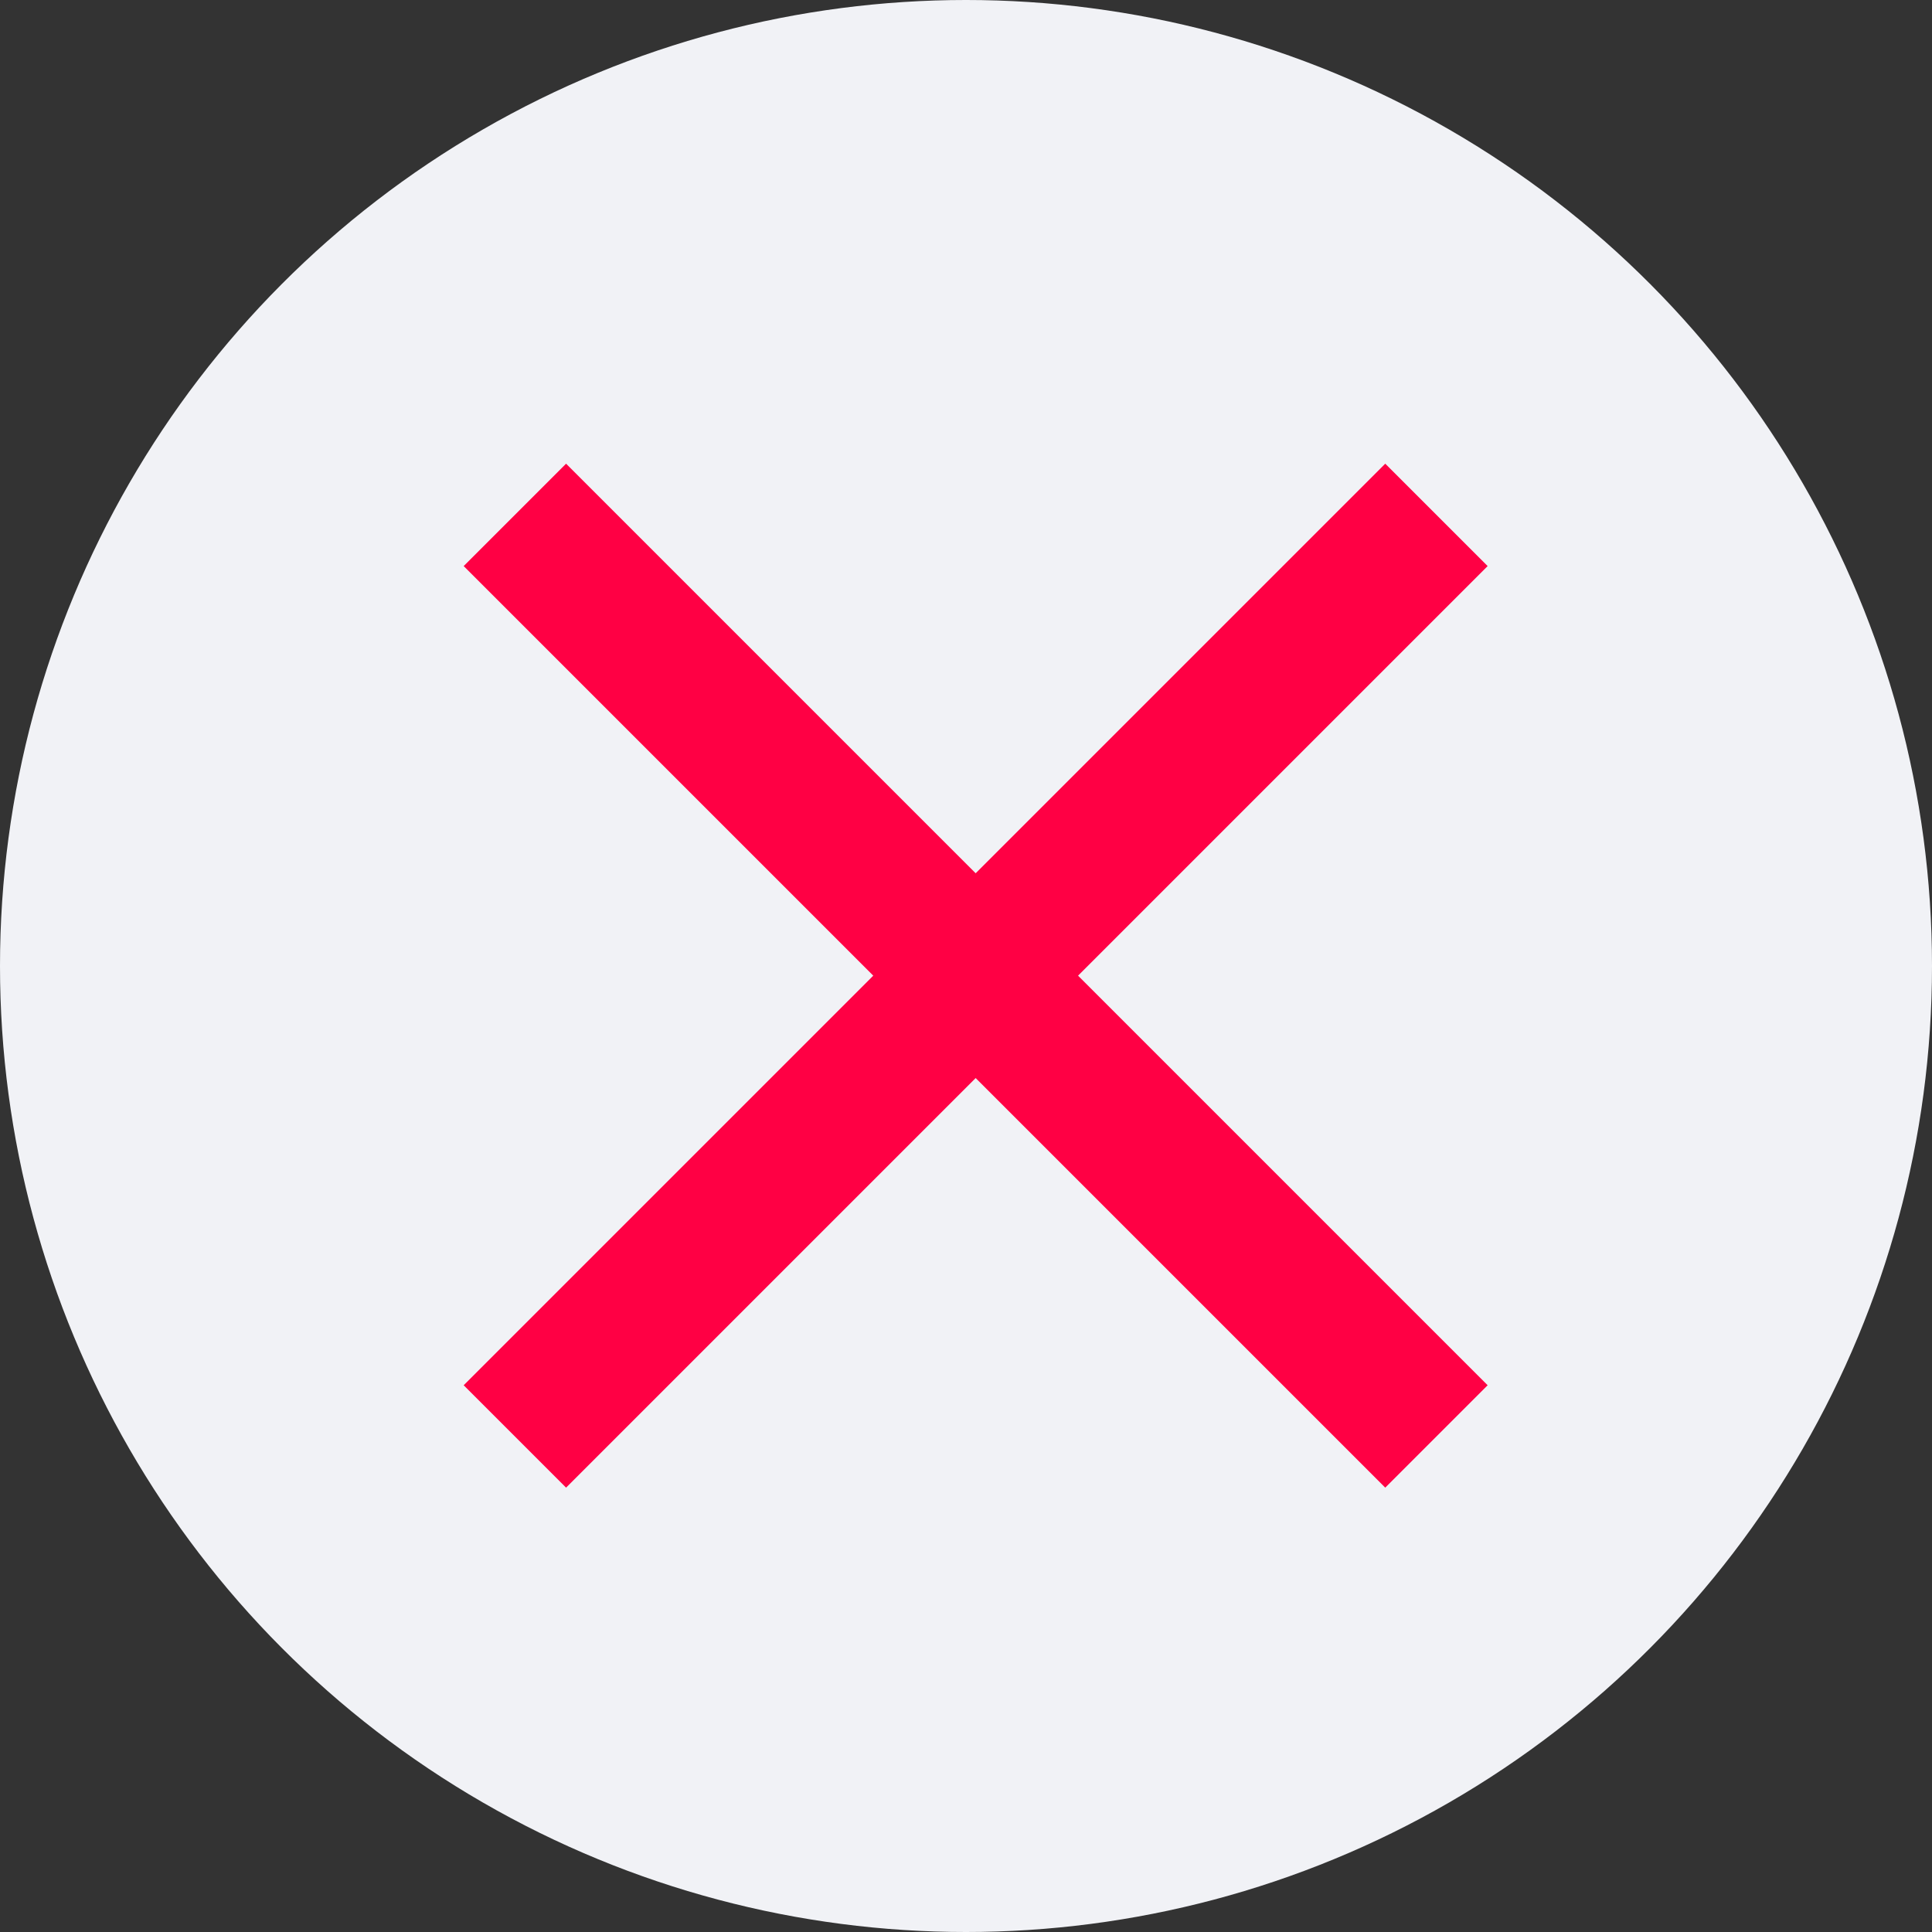
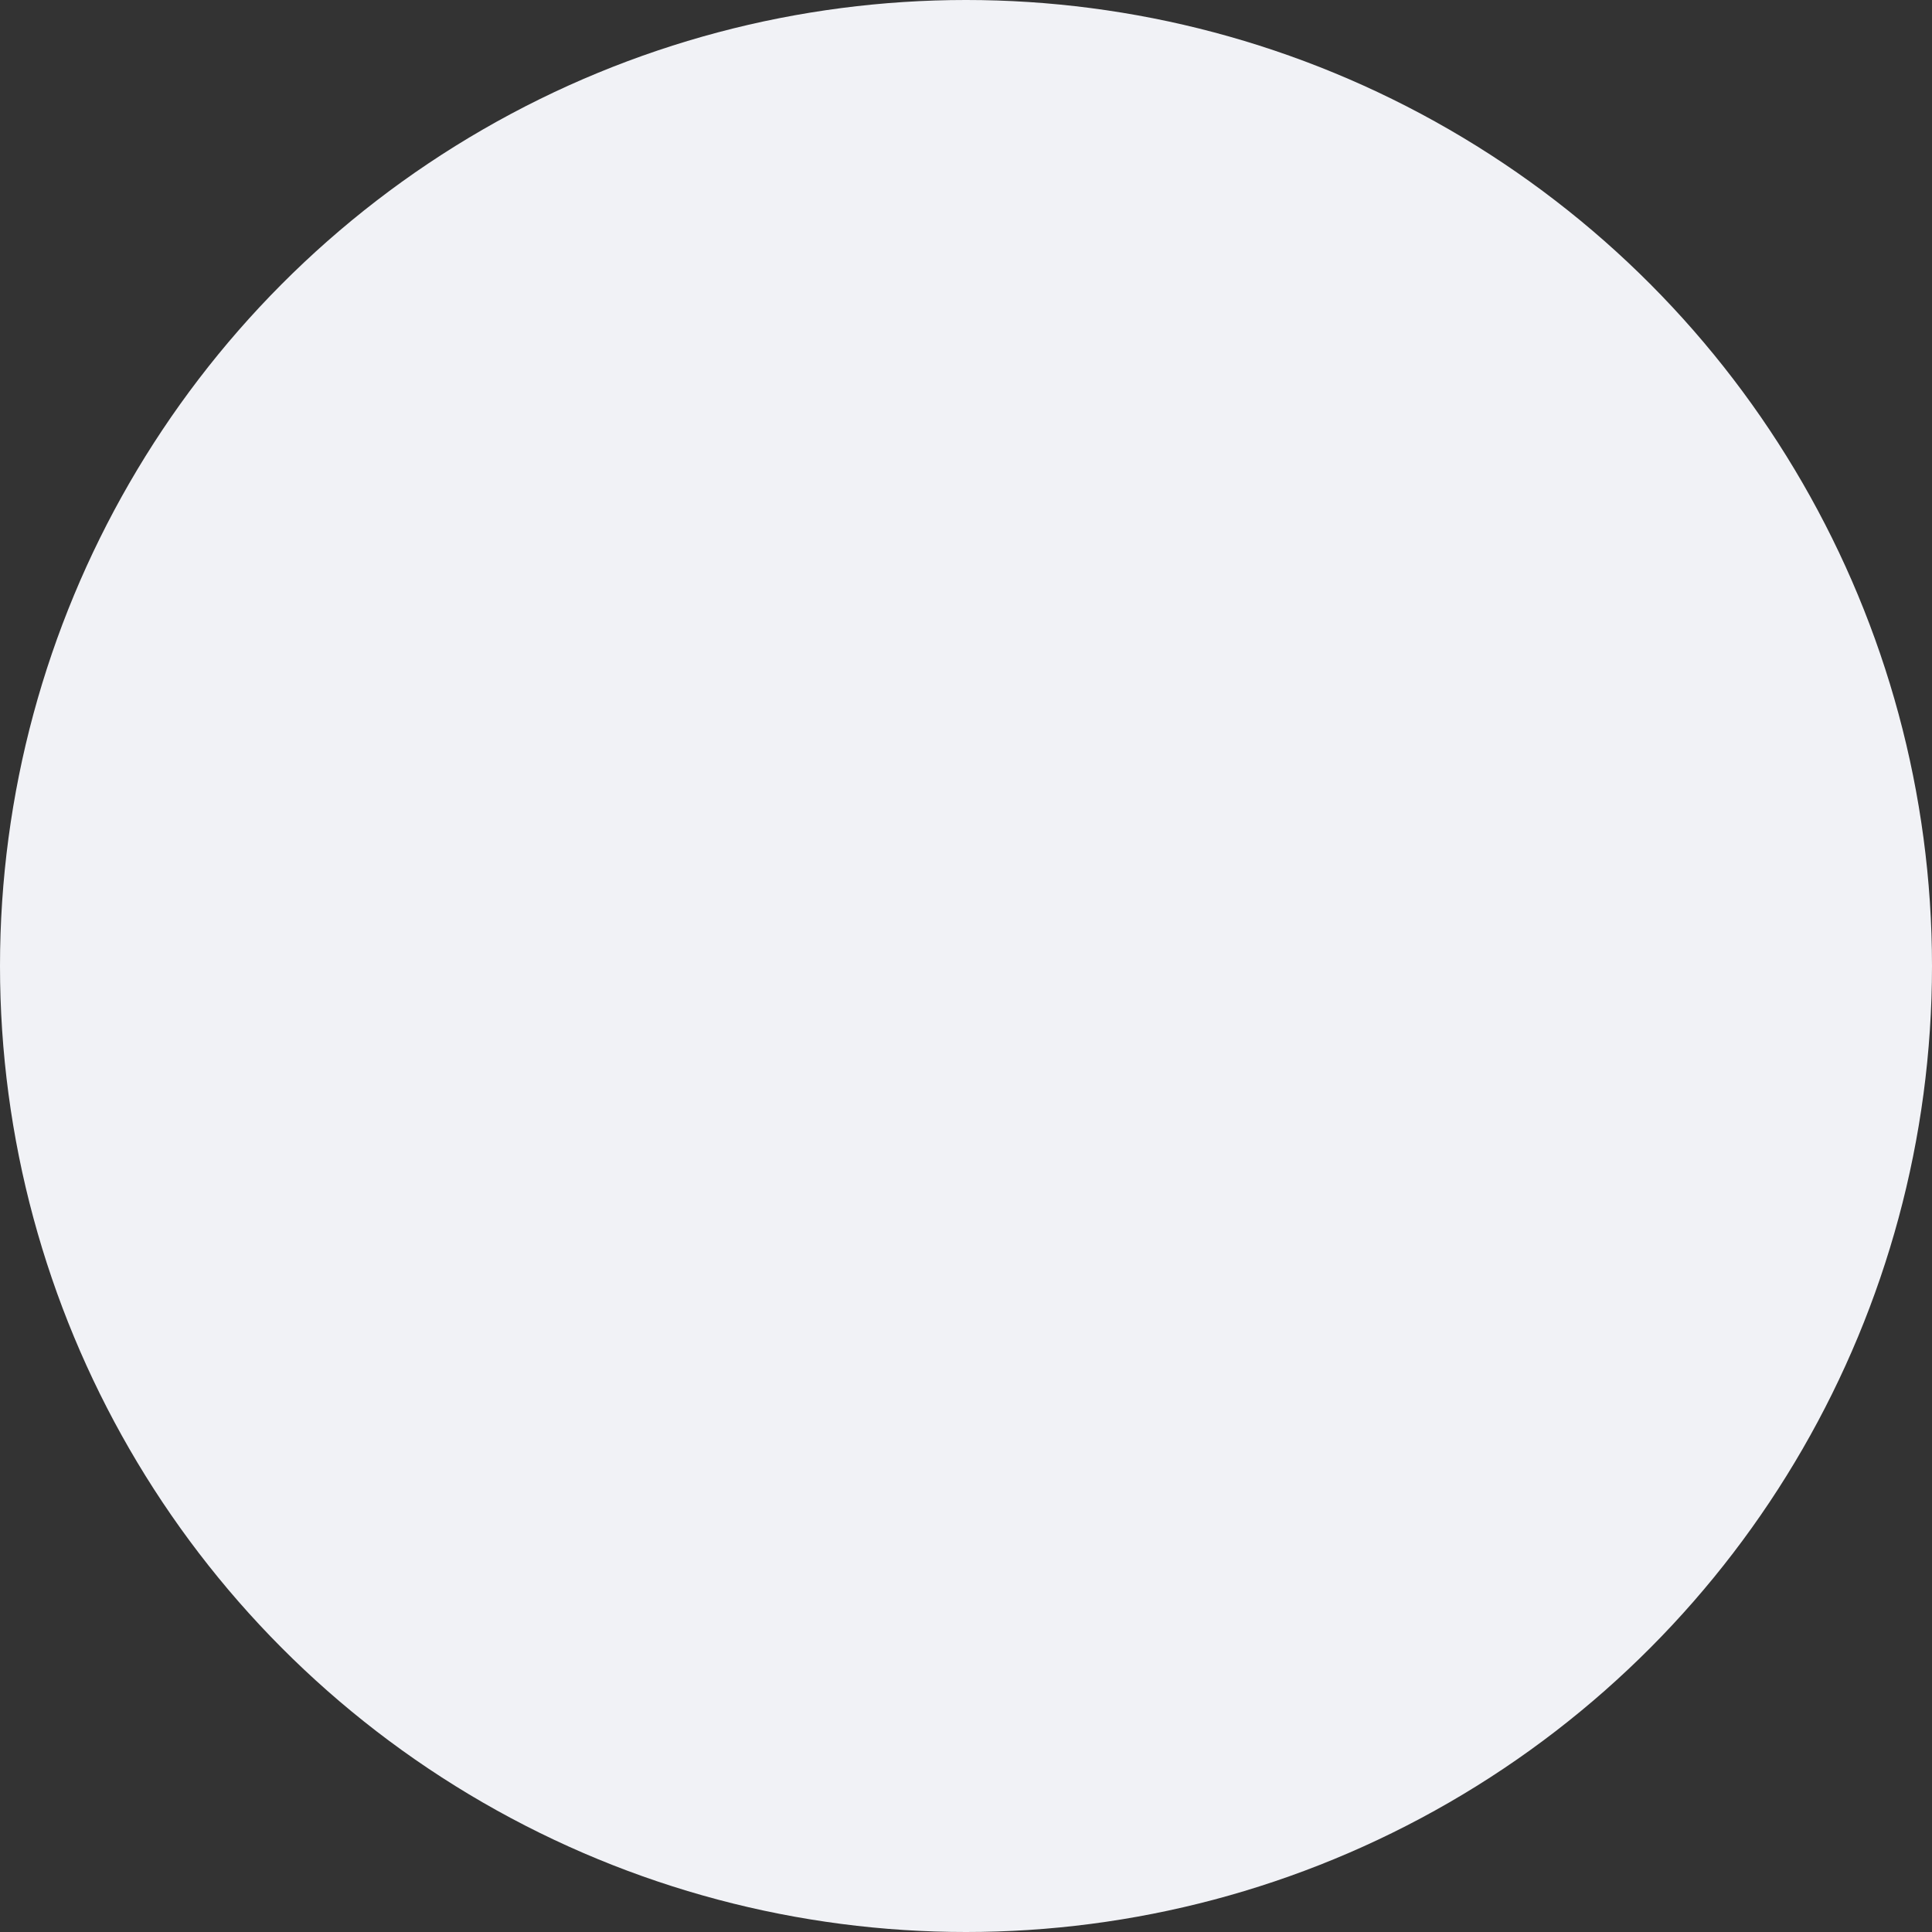
<svg xmlns="http://www.w3.org/2000/svg" width="100" height="100" viewBox="0 0 100 100" fill="none">
  <rect x="0" y="0" width="100" height="100" fill="#333333" stroke="none" />
  <circle cx="50" cy="50" r="50" fill="#F1F2F6" />
-   <path d="M77 29.3L71.7 24L50.5 45.2L29.3 24L24 29.3L45.2 50.5L24 71.7L29.3 77L50.5 55.8L71.7 77L77 71.7L55.8 50.5L77 29.3Z" fill="#FF0044" />
</svg>